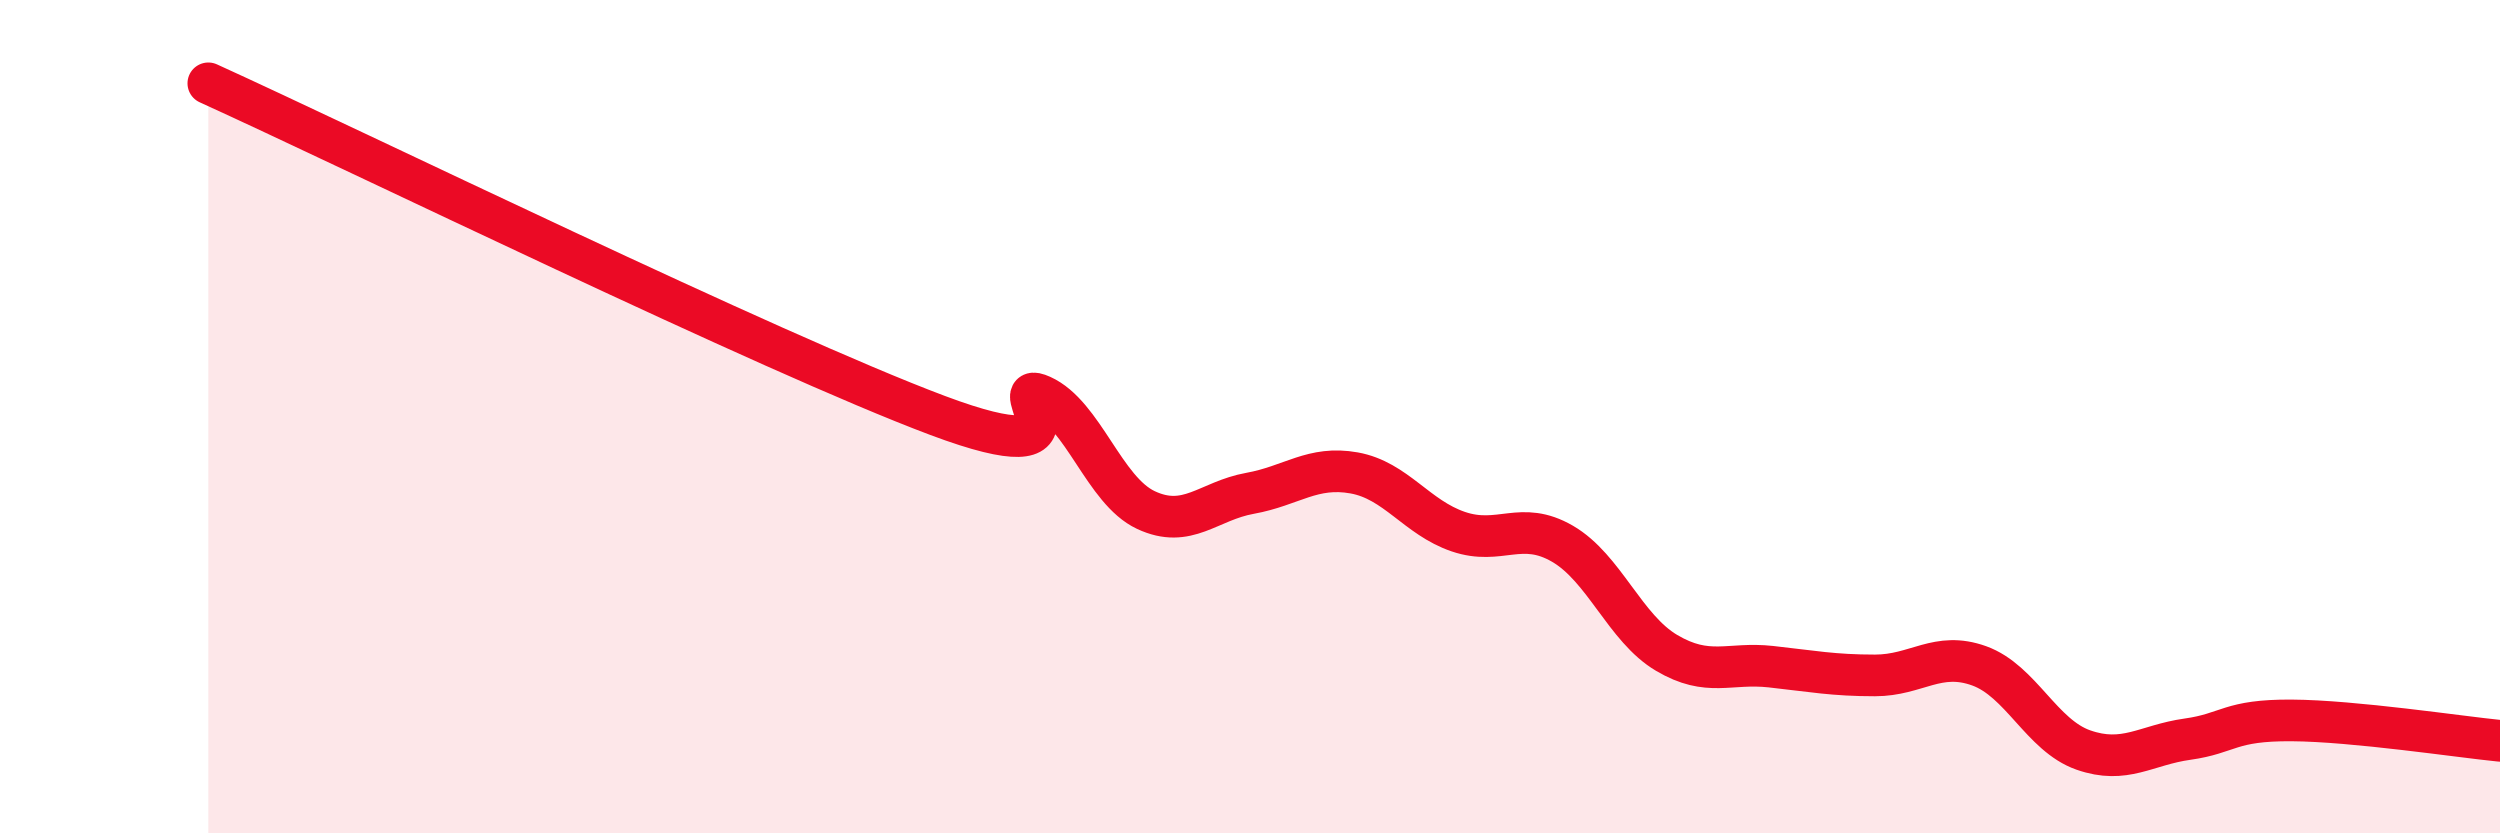
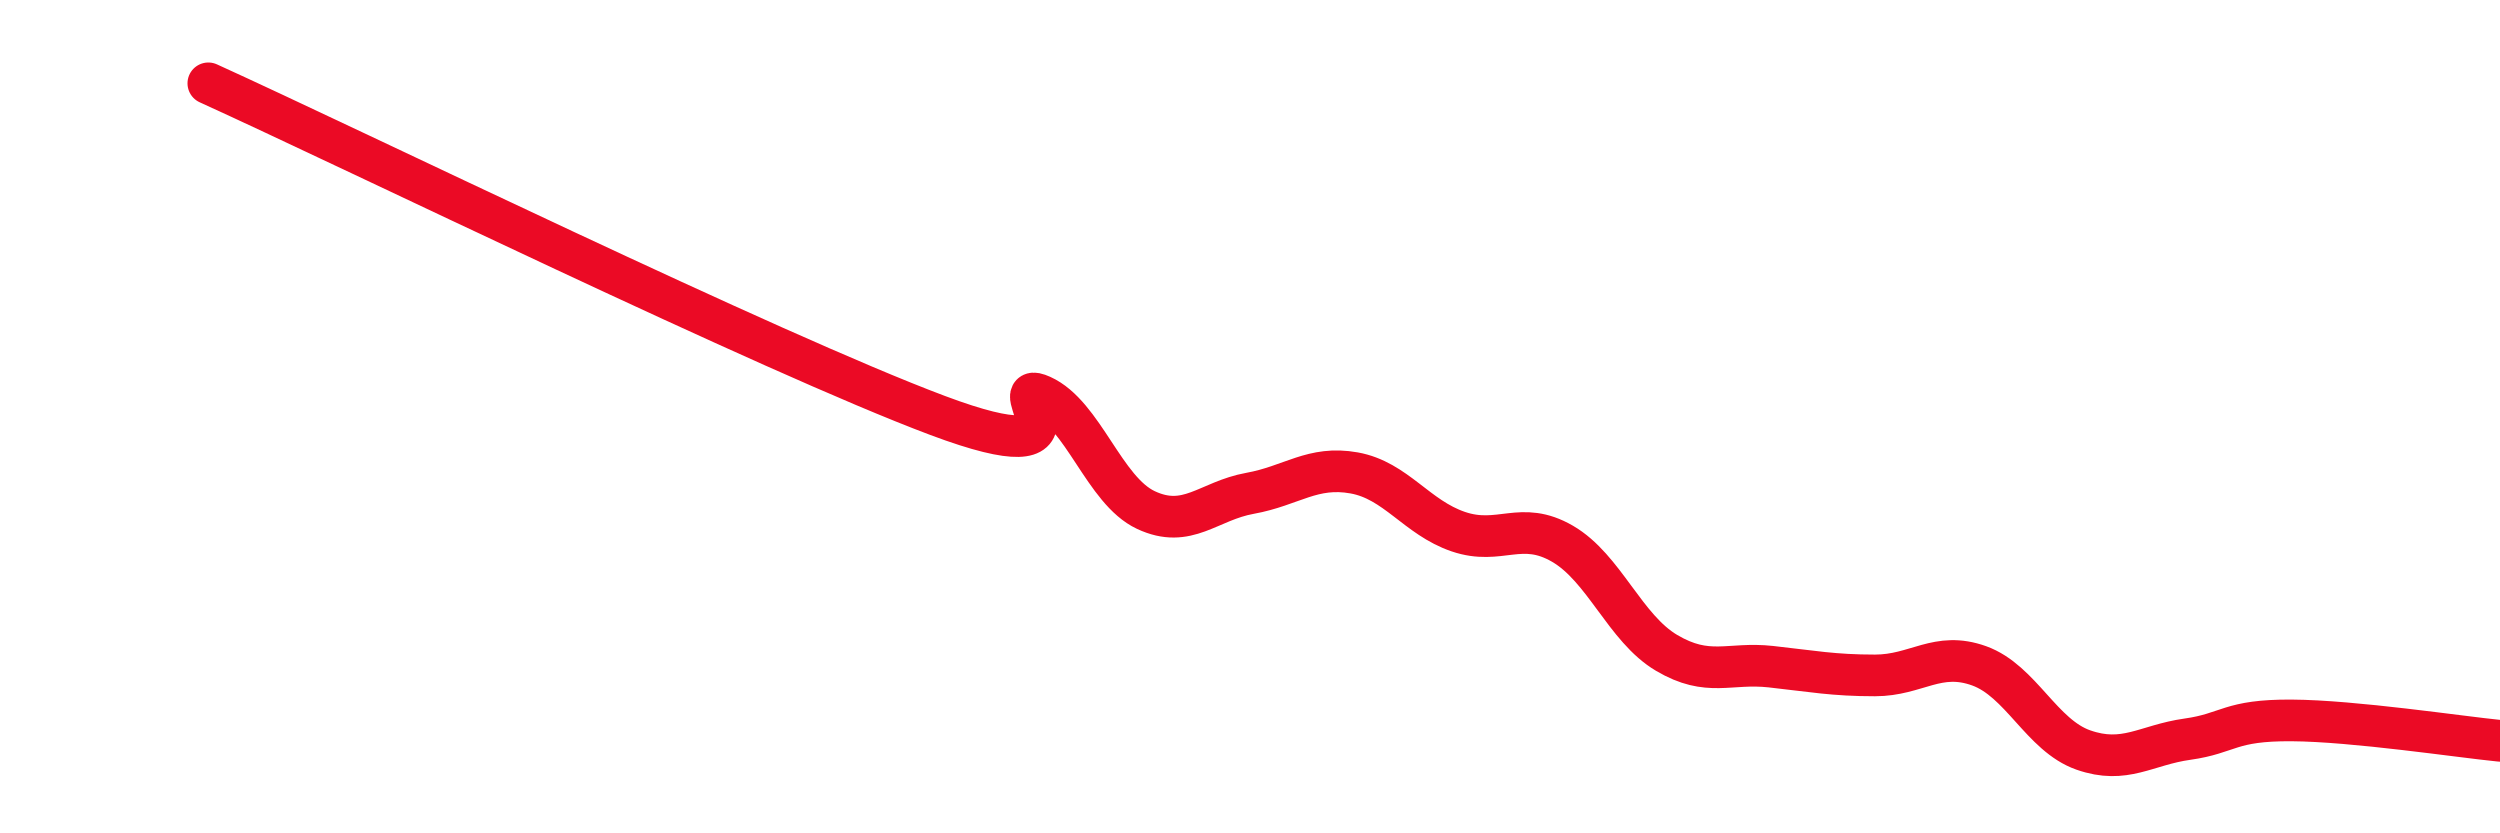
<svg xmlns="http://www.w3.org/2000/svg" width="60" height="20" viewBox="0 0 60 20">
-   <path d="M 5,2 C 8.5,3.59 18.5,8.47 22.5,9.97 C 26.5,11.47 24,9.05 25,9.5 C 26,9.95 26.5,11.77 27.5,12.24 C 28.5,12.71 29,12.02 30,11.84 C 31,11.66 31.5,11.17 32.5,11.35 C 33.5,11.53 34,12.42 35,12.76 C 36,13.1 36.5,12.47 37.5,13.05 C 38.5,13.63 39,15.08 40,15.67 C 41,16.26 41.5,15.89 42.5,16 C 43.5,16.11 44,16.21 45,16.21 C 46,16.21 46.5,15.62 47.5,15.98 C 48.5,16.34 49,17.65 50,18 C 51,18.35 51.5,17.88 52.5,17.74 C 53.5,17.6 53.5,17.28 55,17.29 C 56.5,17.3 59,17.68 60,17.78L60 20L5 20Z" fill="#EB0A25" opacity="0.1" stroke-linecap="round" stroke-linejoin="round" />
  <path d="M 5,2 C 8.5,3.59 18.5,8.47 22.5,9.97 C 26.5,11.47 24,9.05 25,9.5 C 26,9.95 26.5,11.77 27.5,12.24 C 28.5,12.71 29,12.02 30,11.84 C 31,11.66 31.5,11.17 32.5,11.35 C 33.5,11.53 34,12.42 35,12.76 C 36,13.1 36.5,12.47 37.5,13.05 C 38.5,13.63 39,15.08 40,15.67 C 41,16.26 41.5,15.89 42.5,16 C 43.5,16.11 44,16.21 45,16.21 C 46,16.21 46.5,15.62 47.5,15.98 C 48.5,16.34 49,17.65 50,18 C 51,18.35 51.5,17.88 52.5,17.74 C 53.5,17.6 53.5,17.28 55,17.29 C 56.5,17.3 59,17.68 60,17.78" stroke="#EB0A25" stroke-width="1" fill="none" stroke-linecap="round" stroke-linejoin="round" />
</svg>